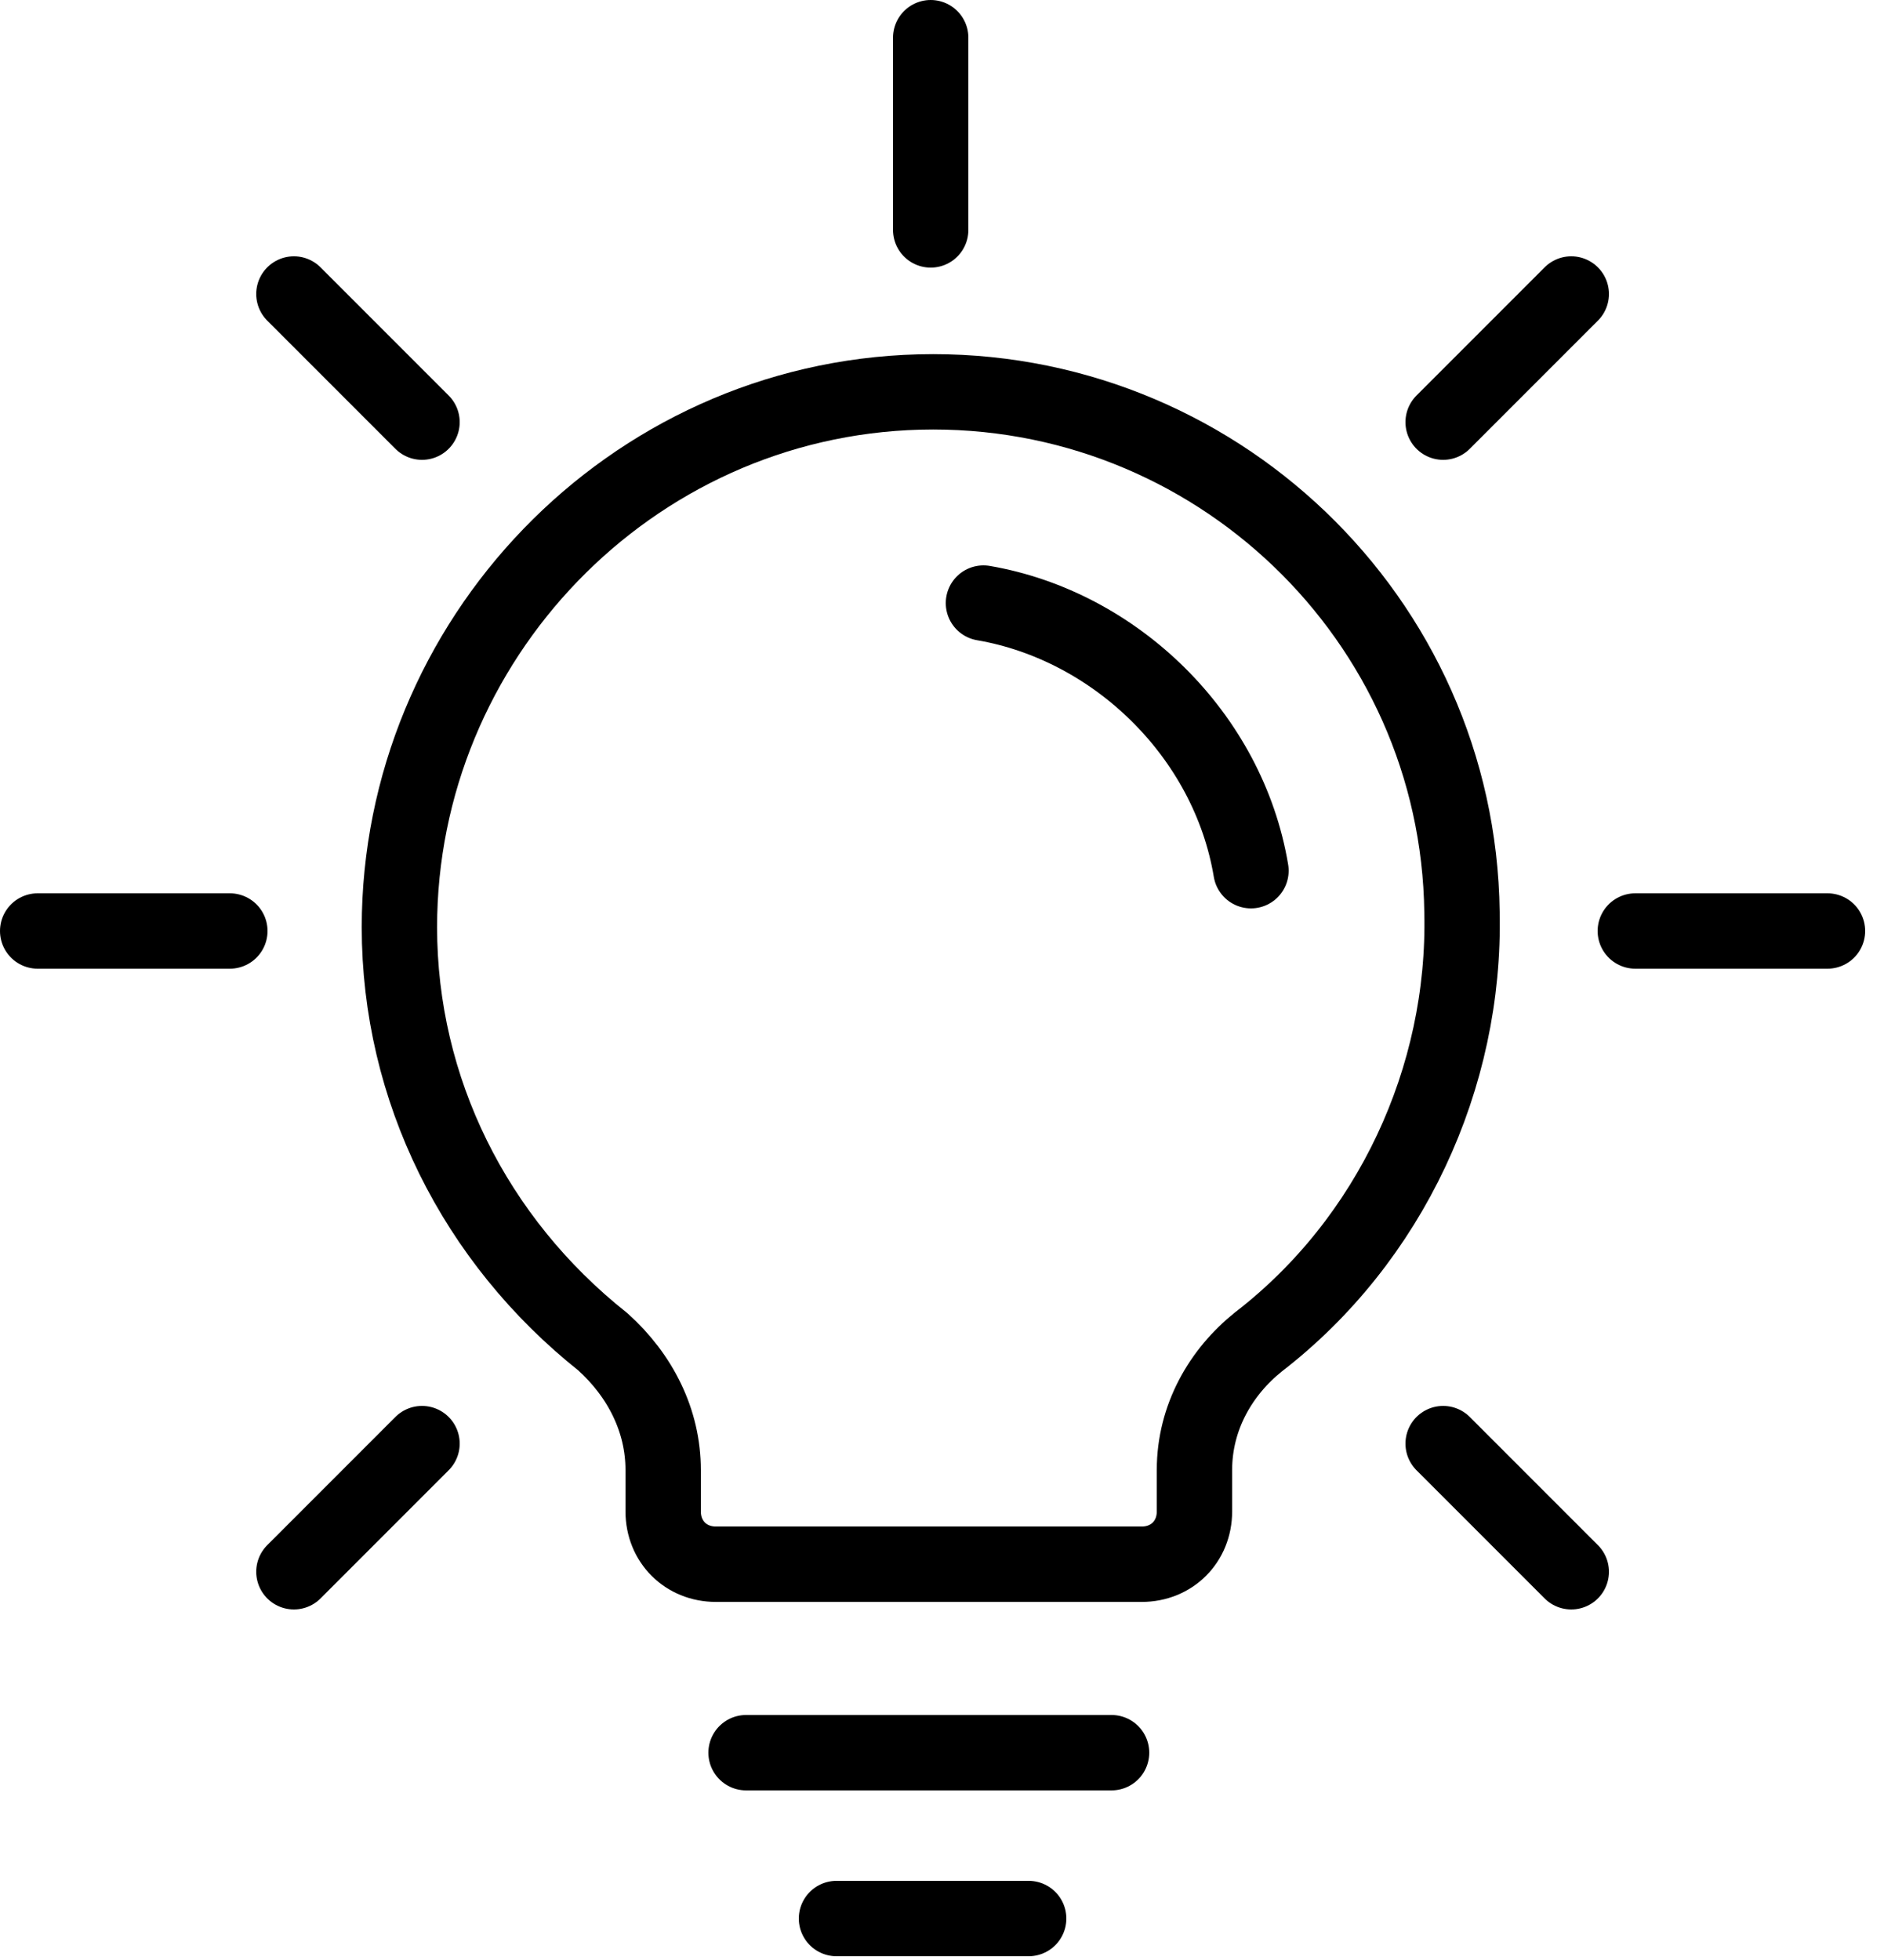
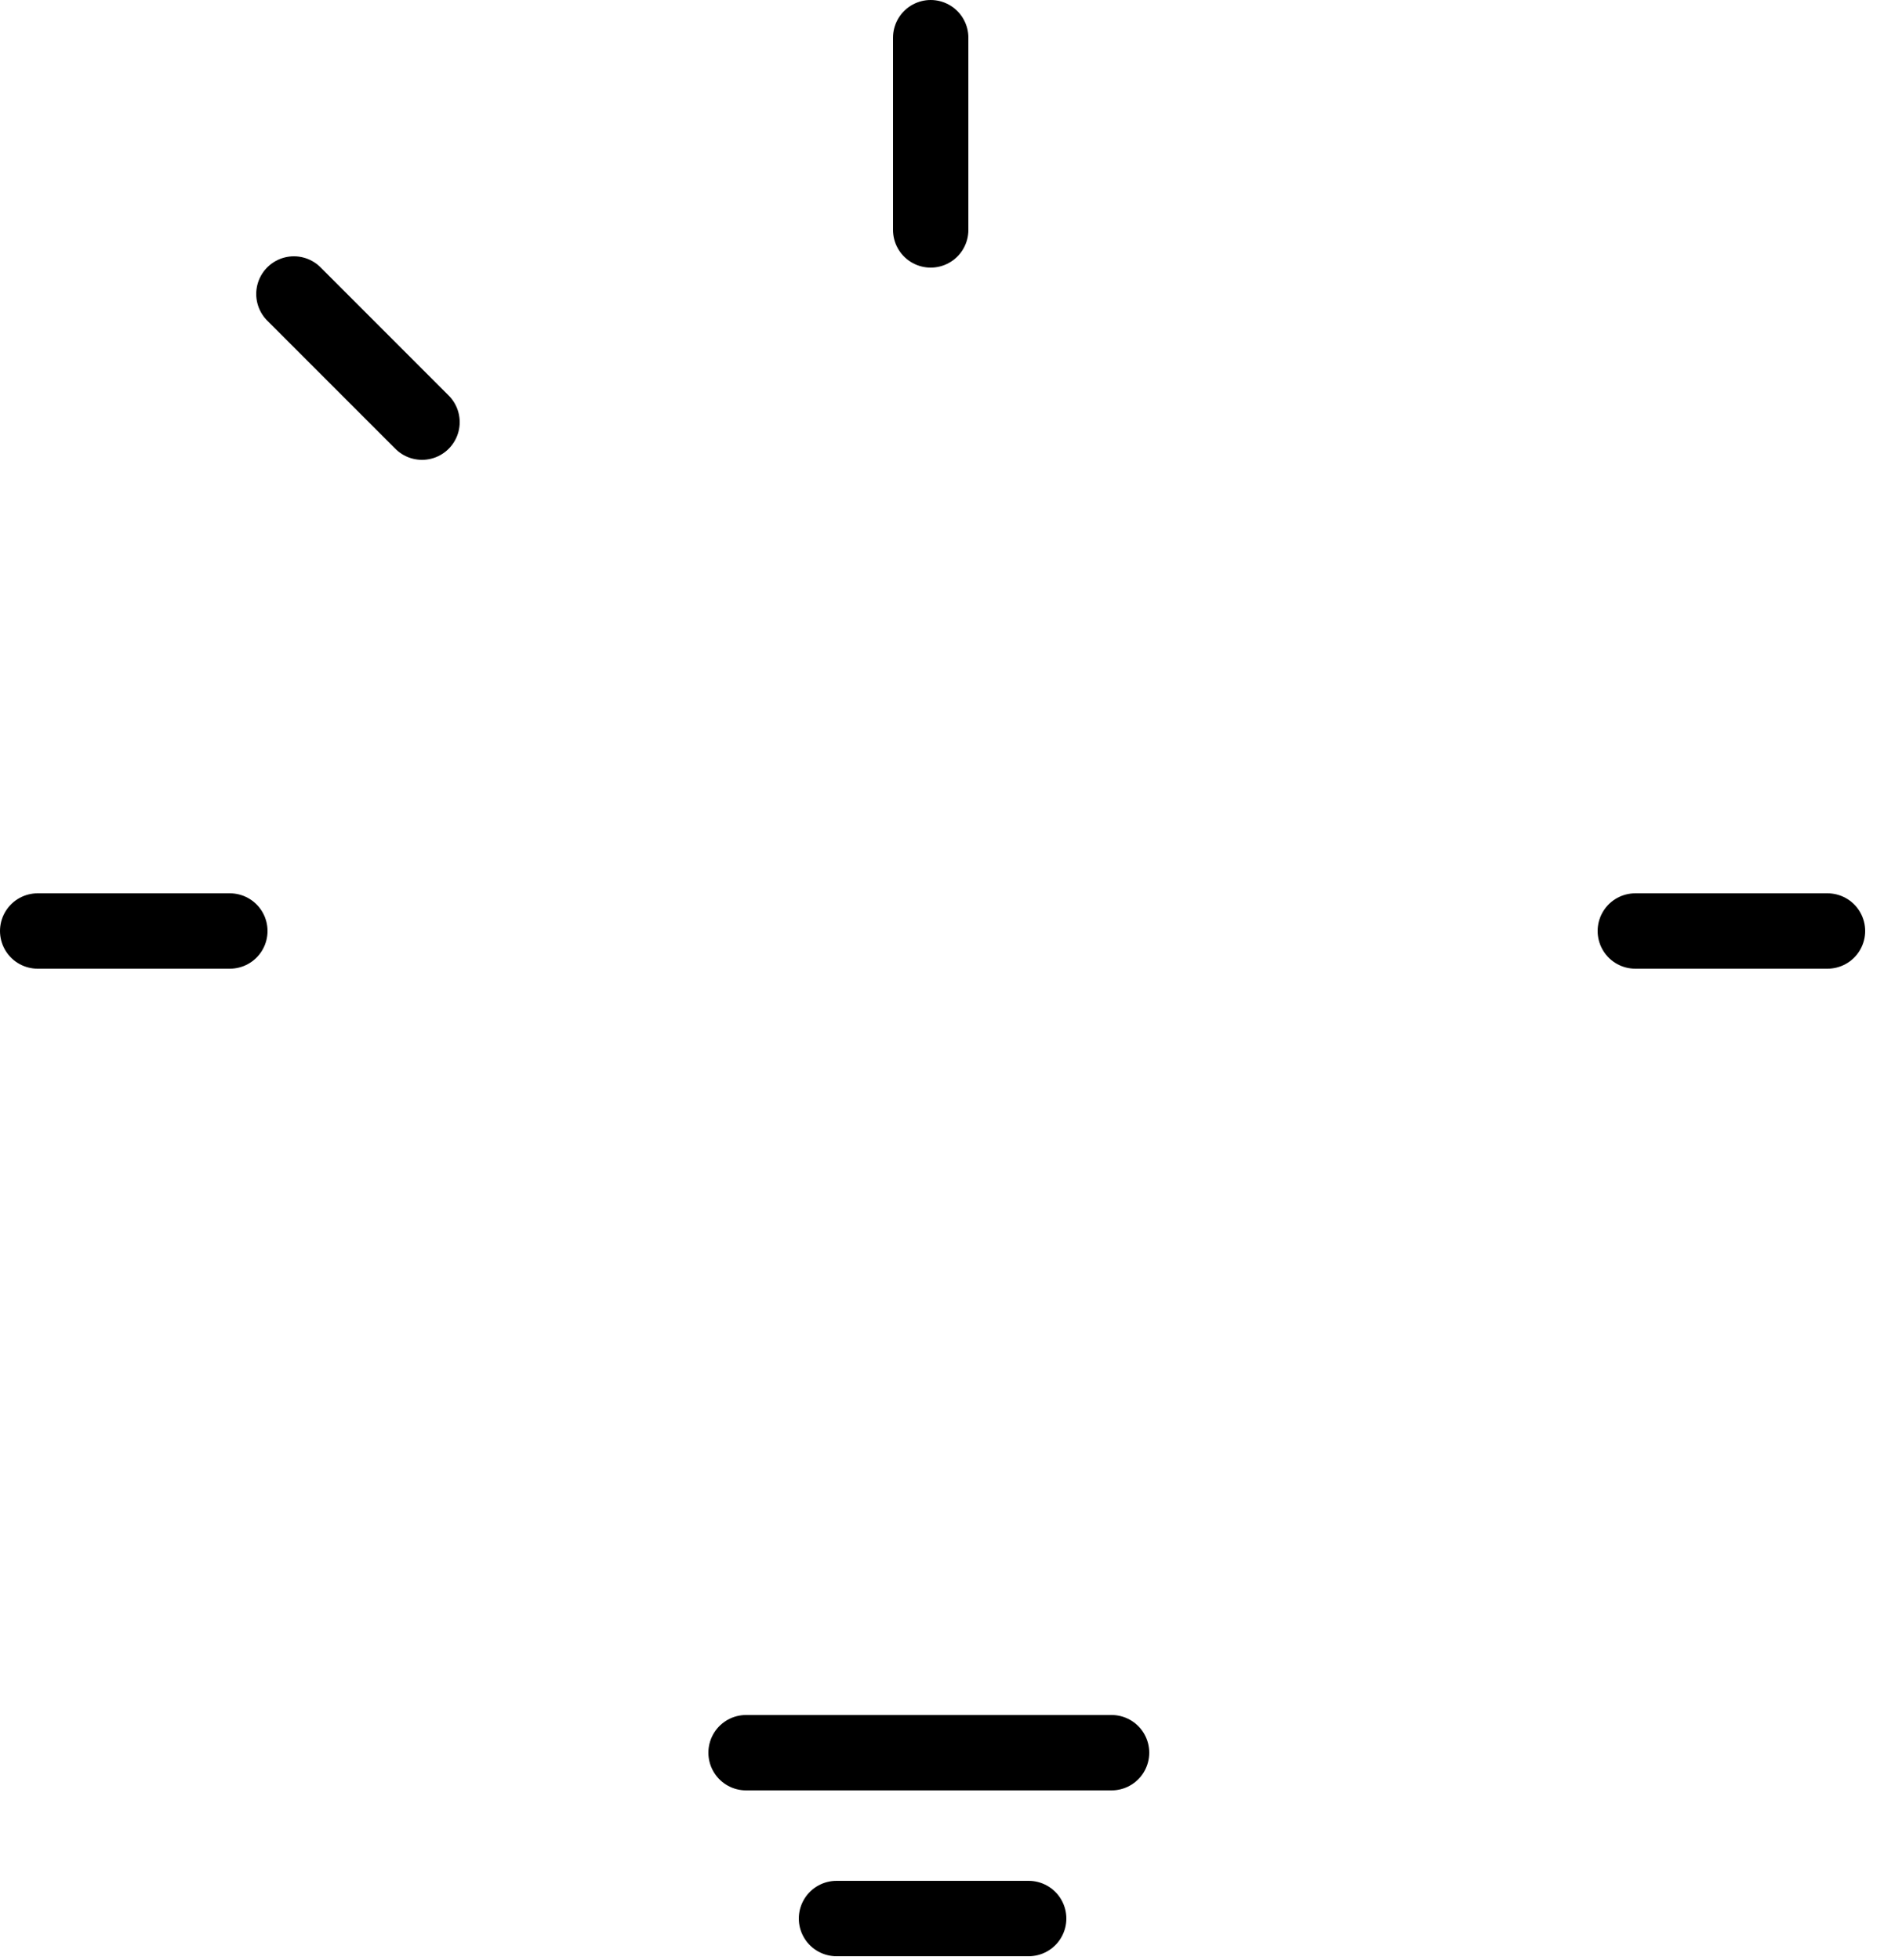
<svg xmlns="http://www.w3.org/2000/svg" id="Layer_1" data-name="Layer 1" version="1.1" viewBox="0 0 50 52">
  <defs>
    <style>
      .cls-1 {
        fill: none;
        stroke: #000;
        stroke-linecap: round;
        stroke-linejoin: round;
        stroke-width: 2px;
      }
    </style>
  </defs>
  <line id="Stroke-1" class="cls-1" x1="19.8" y1="46.5" x2="29.5" y2="46.5" />
  <g id="Group-22">
-     <path id="Stroke-2" class="cls-1" d="M16,35.6c-3.4-2.7-5.4-6.7-5.4-11,0-7.6,6.1-14,13.8-14.2,7.8-.2,14.3,6,14.4,13.8.1,4.4-1.9,8.7-5.4,11.4-1,.8-1.7,2-1.7,3.4v1.1c0,.8-.6,1.4-1.4,1.4h-11.3c-.8,0-1.4-.6-1.4-1.4v-1.1c0-1.3-.6-2.5-1.6-3.4Z" />
-     <path id="Stroke-4" class="cls-1" d="M26.1,16c3.5.6,6.5,3.5,7.1,7.1" />
    <line id="Stroke-6" class="cls-1" x1="24.7" y1="6.1" x2="24.7" y2="1" />
    <line id="Stroke-8" class="cls-1" x1="11.2" y1="11.2" x2="7.8" y2="7.8" />
-     <line id="Stroke-10" class="cls-1" x1="11.2" y1="38.3" x2="7.8" y2="41.7" />
-     <line id="Stroke-12" class="cls-1" x1="38.3" y1="11.2" x2="41.7" y2="7.8" />
-     <line id="Stroke-14" class="cls-1" x1="38.3" y1="38.3" x2="41.7" y2="41.7" />
    <line id="Stroke-16" class="cls-1" x1="6.1" y1="24.7" x2="1" y2="24.7" />
    <line id="Stroke-18" class="cls-1" x1="22.2" y1="50.9" x2="27.3" y2="50.9" />
    <line id="Stroke-20" class="cls-1" x1="43.4" y1="24.7" x2="48.5" y2="24.7" />
  </g>
</svg>